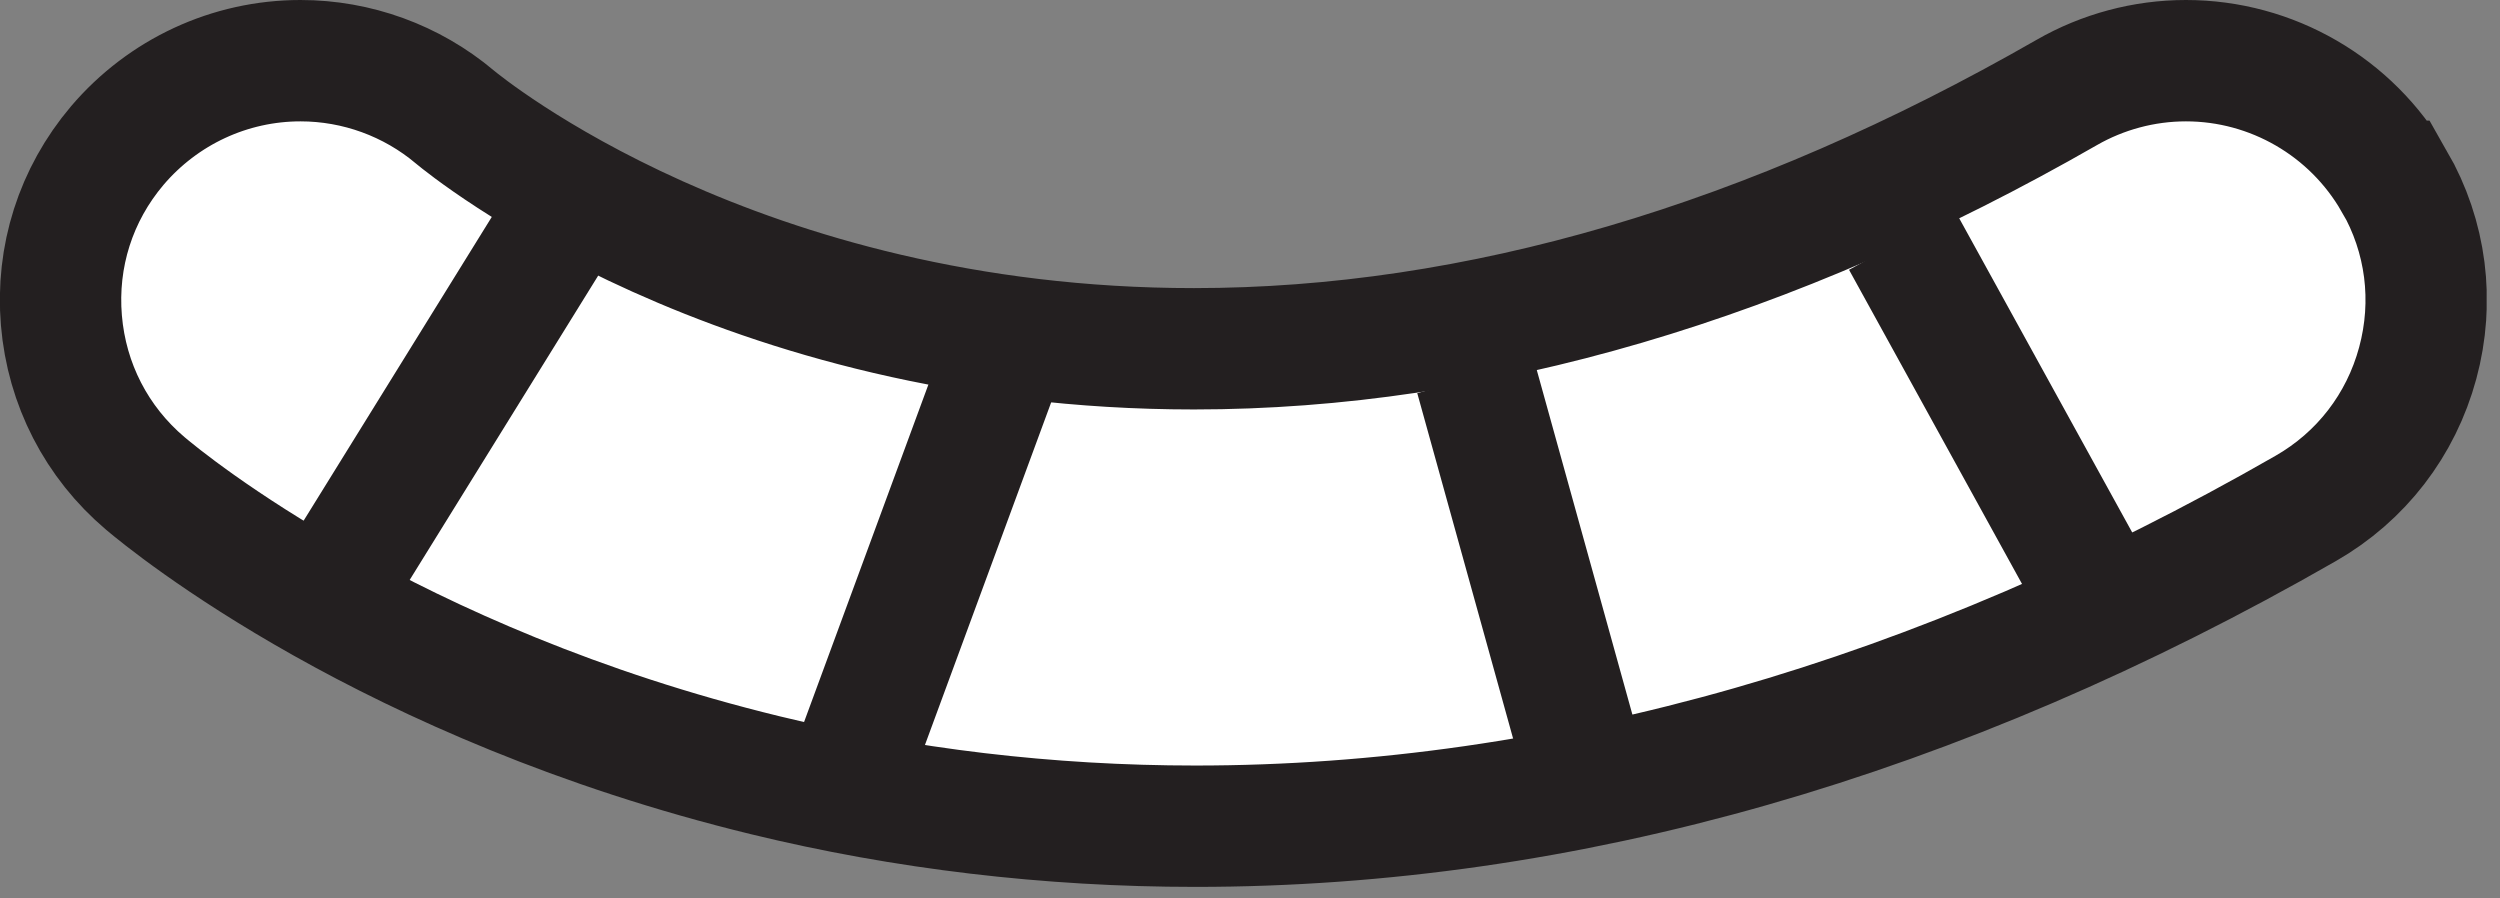
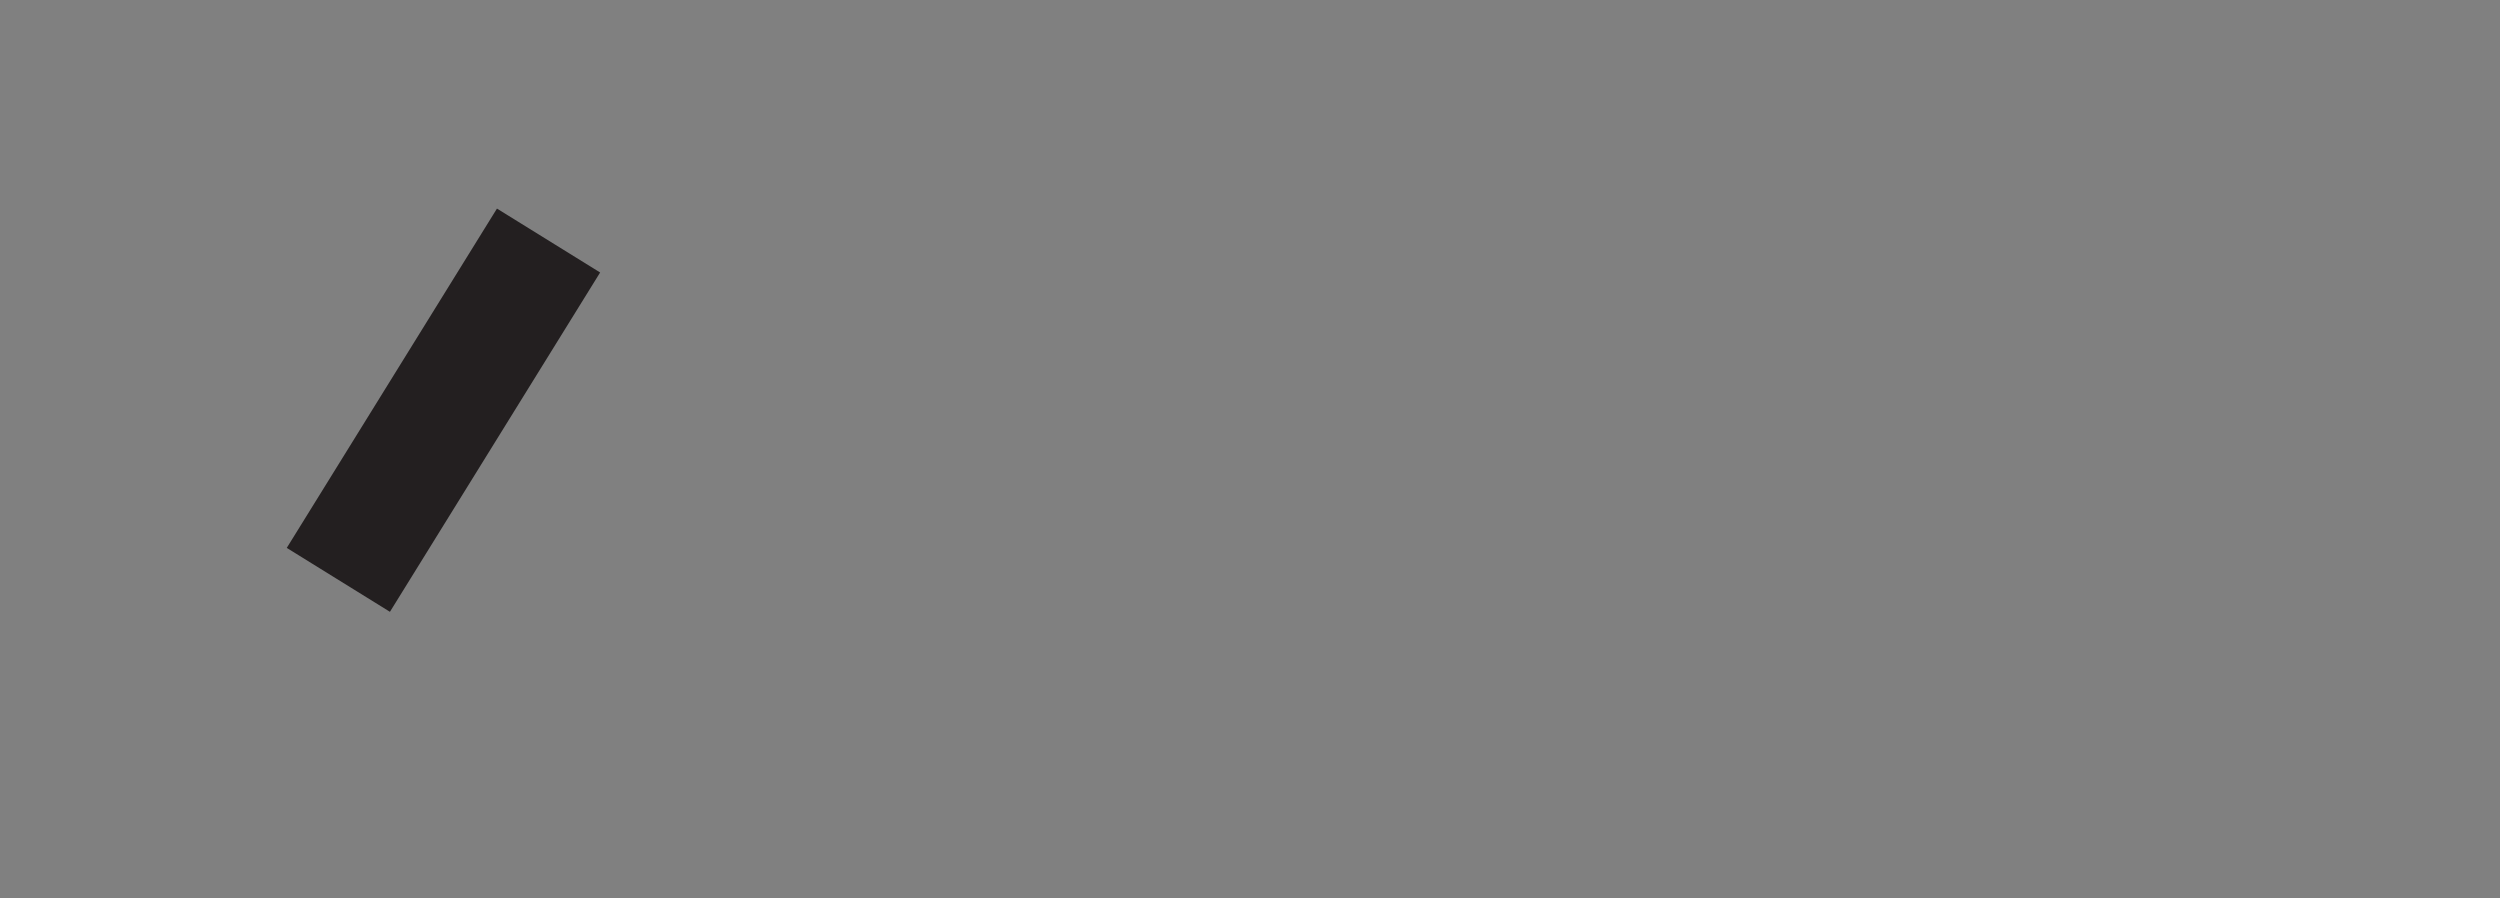
<svg xmlns="http://www.w3.org/2000/svg" width="103" height="37" viewBox="0 0 103 37" fill="none">
  <rect x="0" y="0" width="103" height="37" fill="#808080" stroke="none" />
  <g clip-path="url(#clip0_4_10)">
-     <path d="M98.64 7.47C96.88 4.4 93.6 2.5 90.06 2.5C88.33 2.5 86.63 2.96 85.15 3.81C72.93 10.82 60.84 14.37 49.19 14.37C30.37 14.37 19.2 5.2 18.74 4.82C16.96 3.32 14.7 2.5 12.38 2.5C9.47 2.5 6.72 3.78 4.83 6C3.12 8.02 2.31 10.57 2.53 13.2C2.75 15.83 3.98 18.22 5.99 19.92C6.97 20.75 16.04 28.17 31.53 31.94C37.24 33.33 43.21 34.04 49.25 34.04C64.46 34.04 79.85 29.64 94.99 20.95C97.28 19.64 98.92 17.51 99.61 14.96C100.3 12.41 99.96 9.75 98.65 7.47H98.64Z" fill="white" stroke="#231F20" stroke-width="5" stroke-miterlimit="10" />
-     <path d="M78.37 9.91L86.3 24.31" stroke="#231F20" stroke-width="5" stroke-miterlimit="10" />
-     <path d="M60.8 15.53L65.44 32.25" stroke="#231F20" stroke-width="5" stroke-miterlimit="10" />
-     <path d="M41.03 15.53L35.05 31.76" stroke="#231F20" stroke-width="5" stroke-miterlimit="10" />
    <path d="M22.6 9.91L13.94 23.89" stroke="#231F20" stroke-width="5" stroke-miterlimit="10" />
  </g>
  <defs>
    <clipPath id="clip0_4_10">
      <rect width="102.45" height="36.55" fill="white" />
    </clipPath>
  </defs>
</svg>